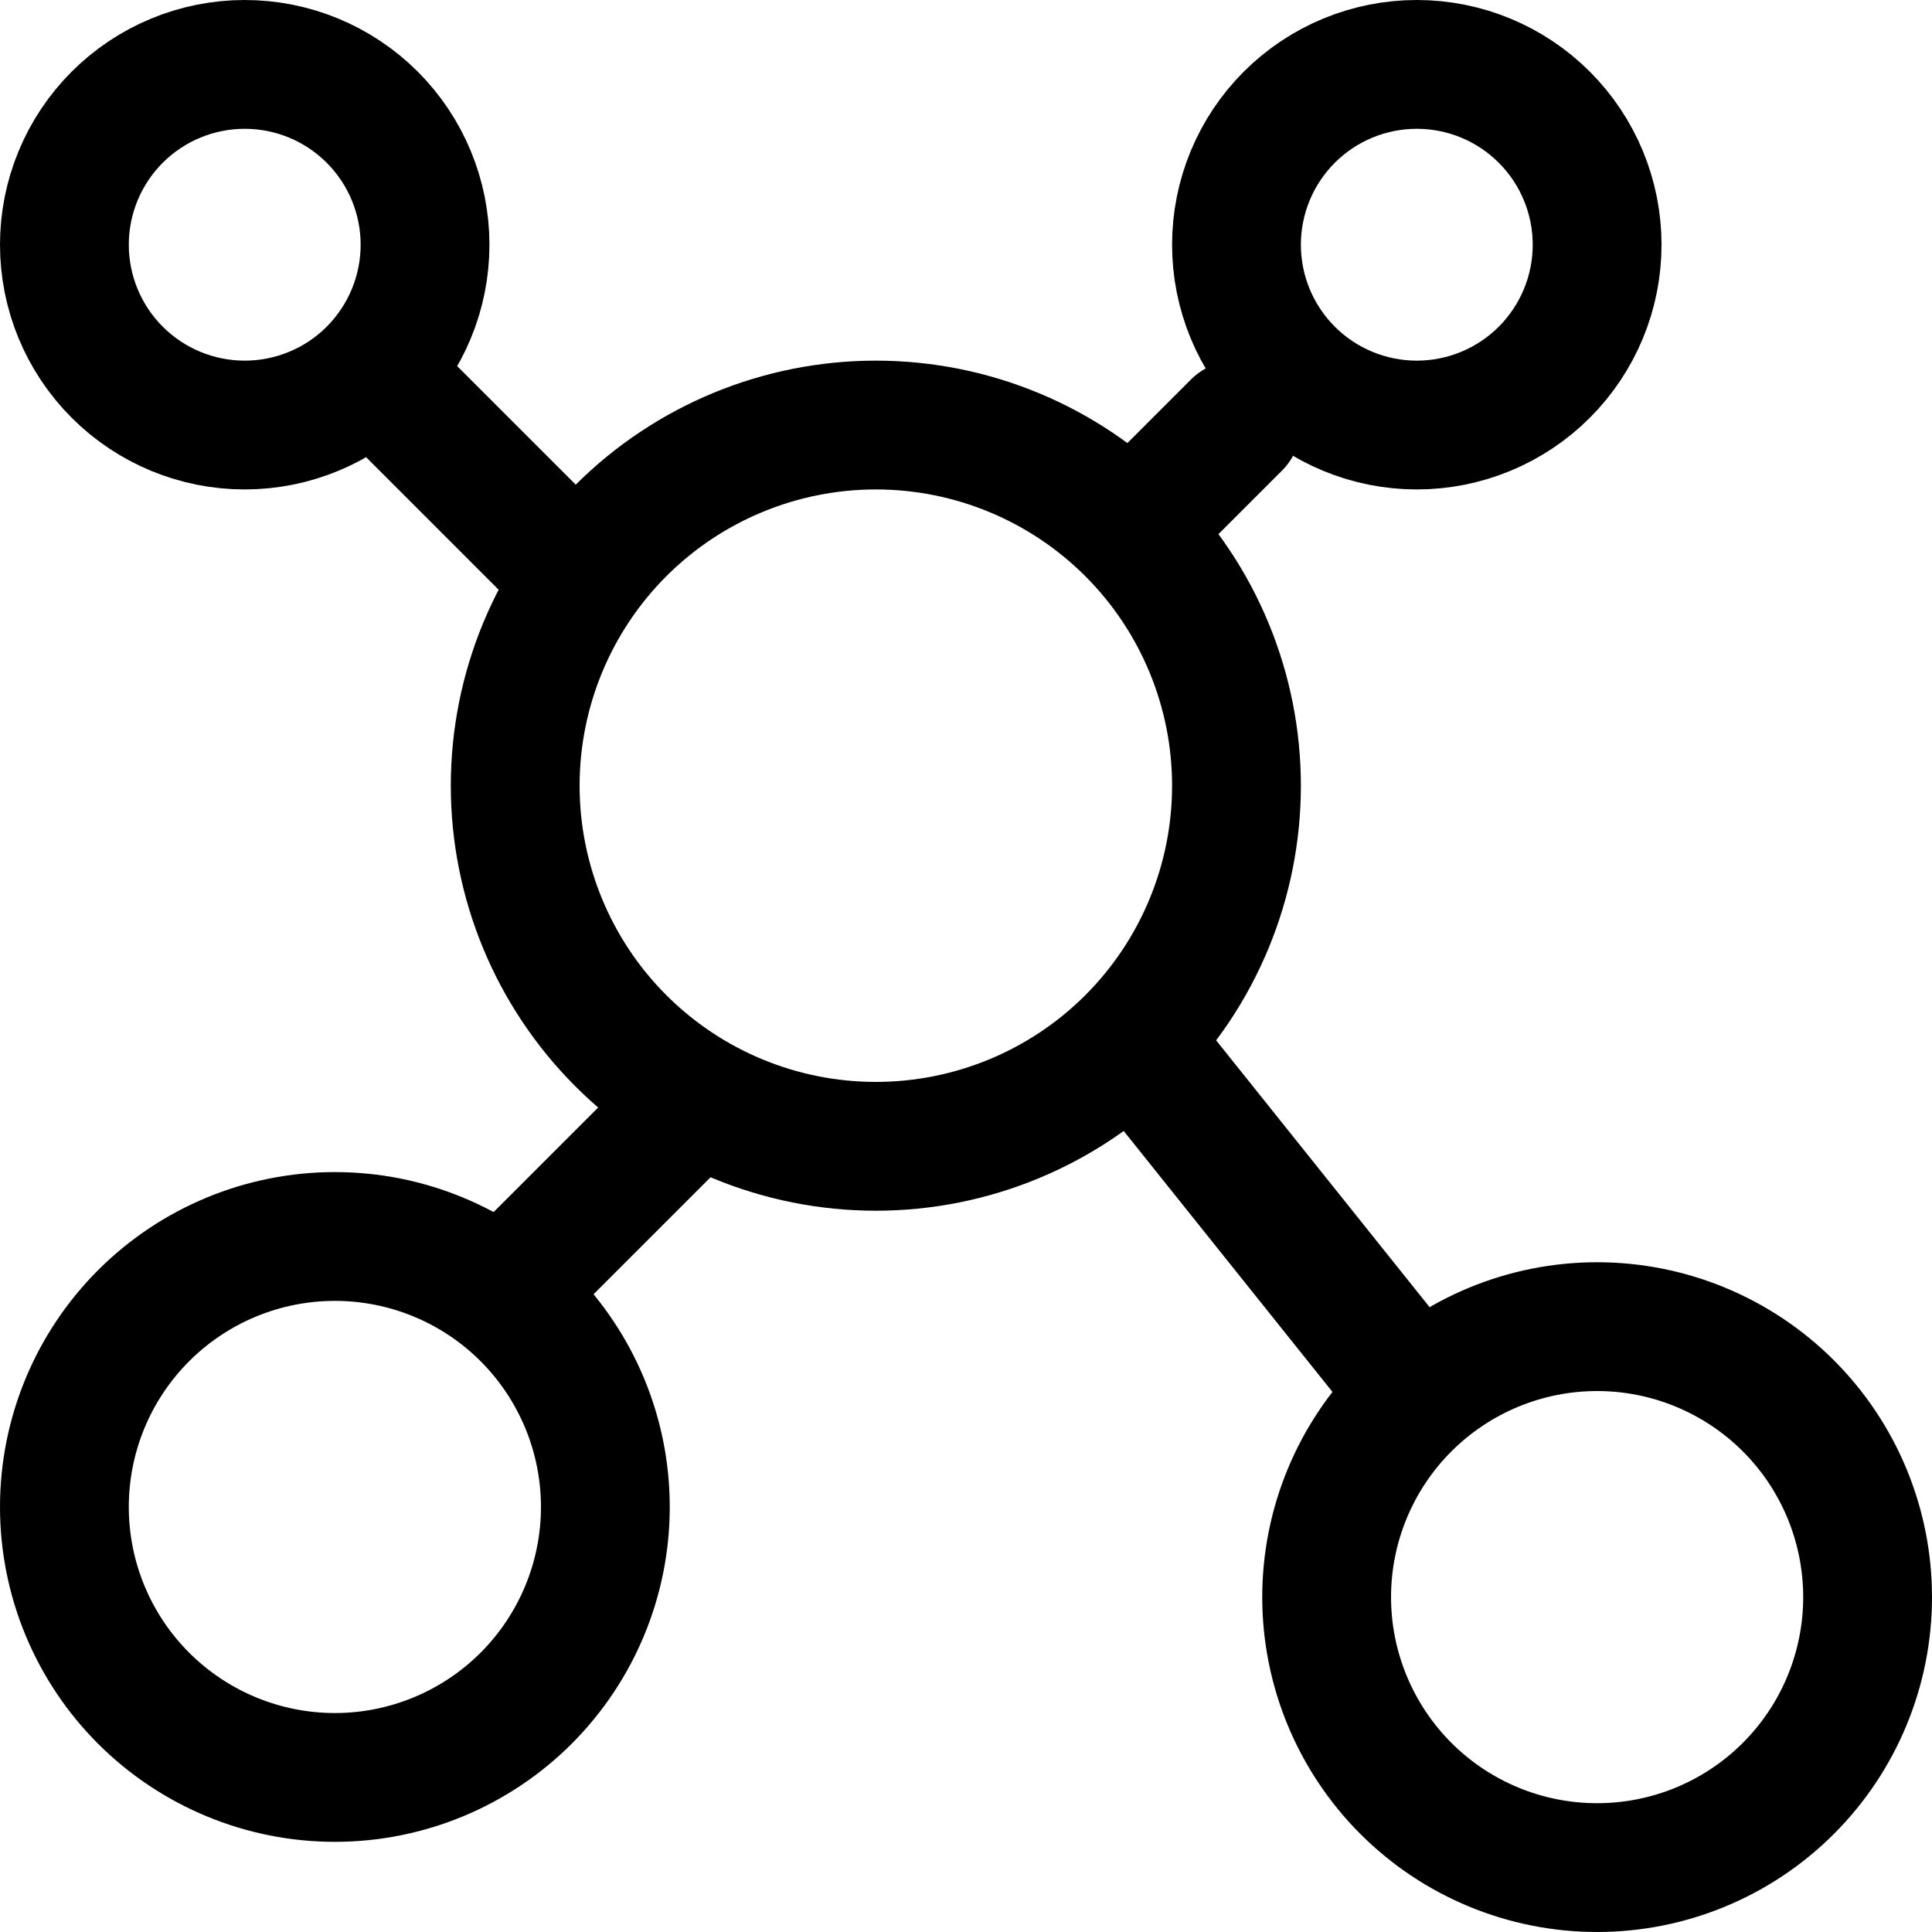
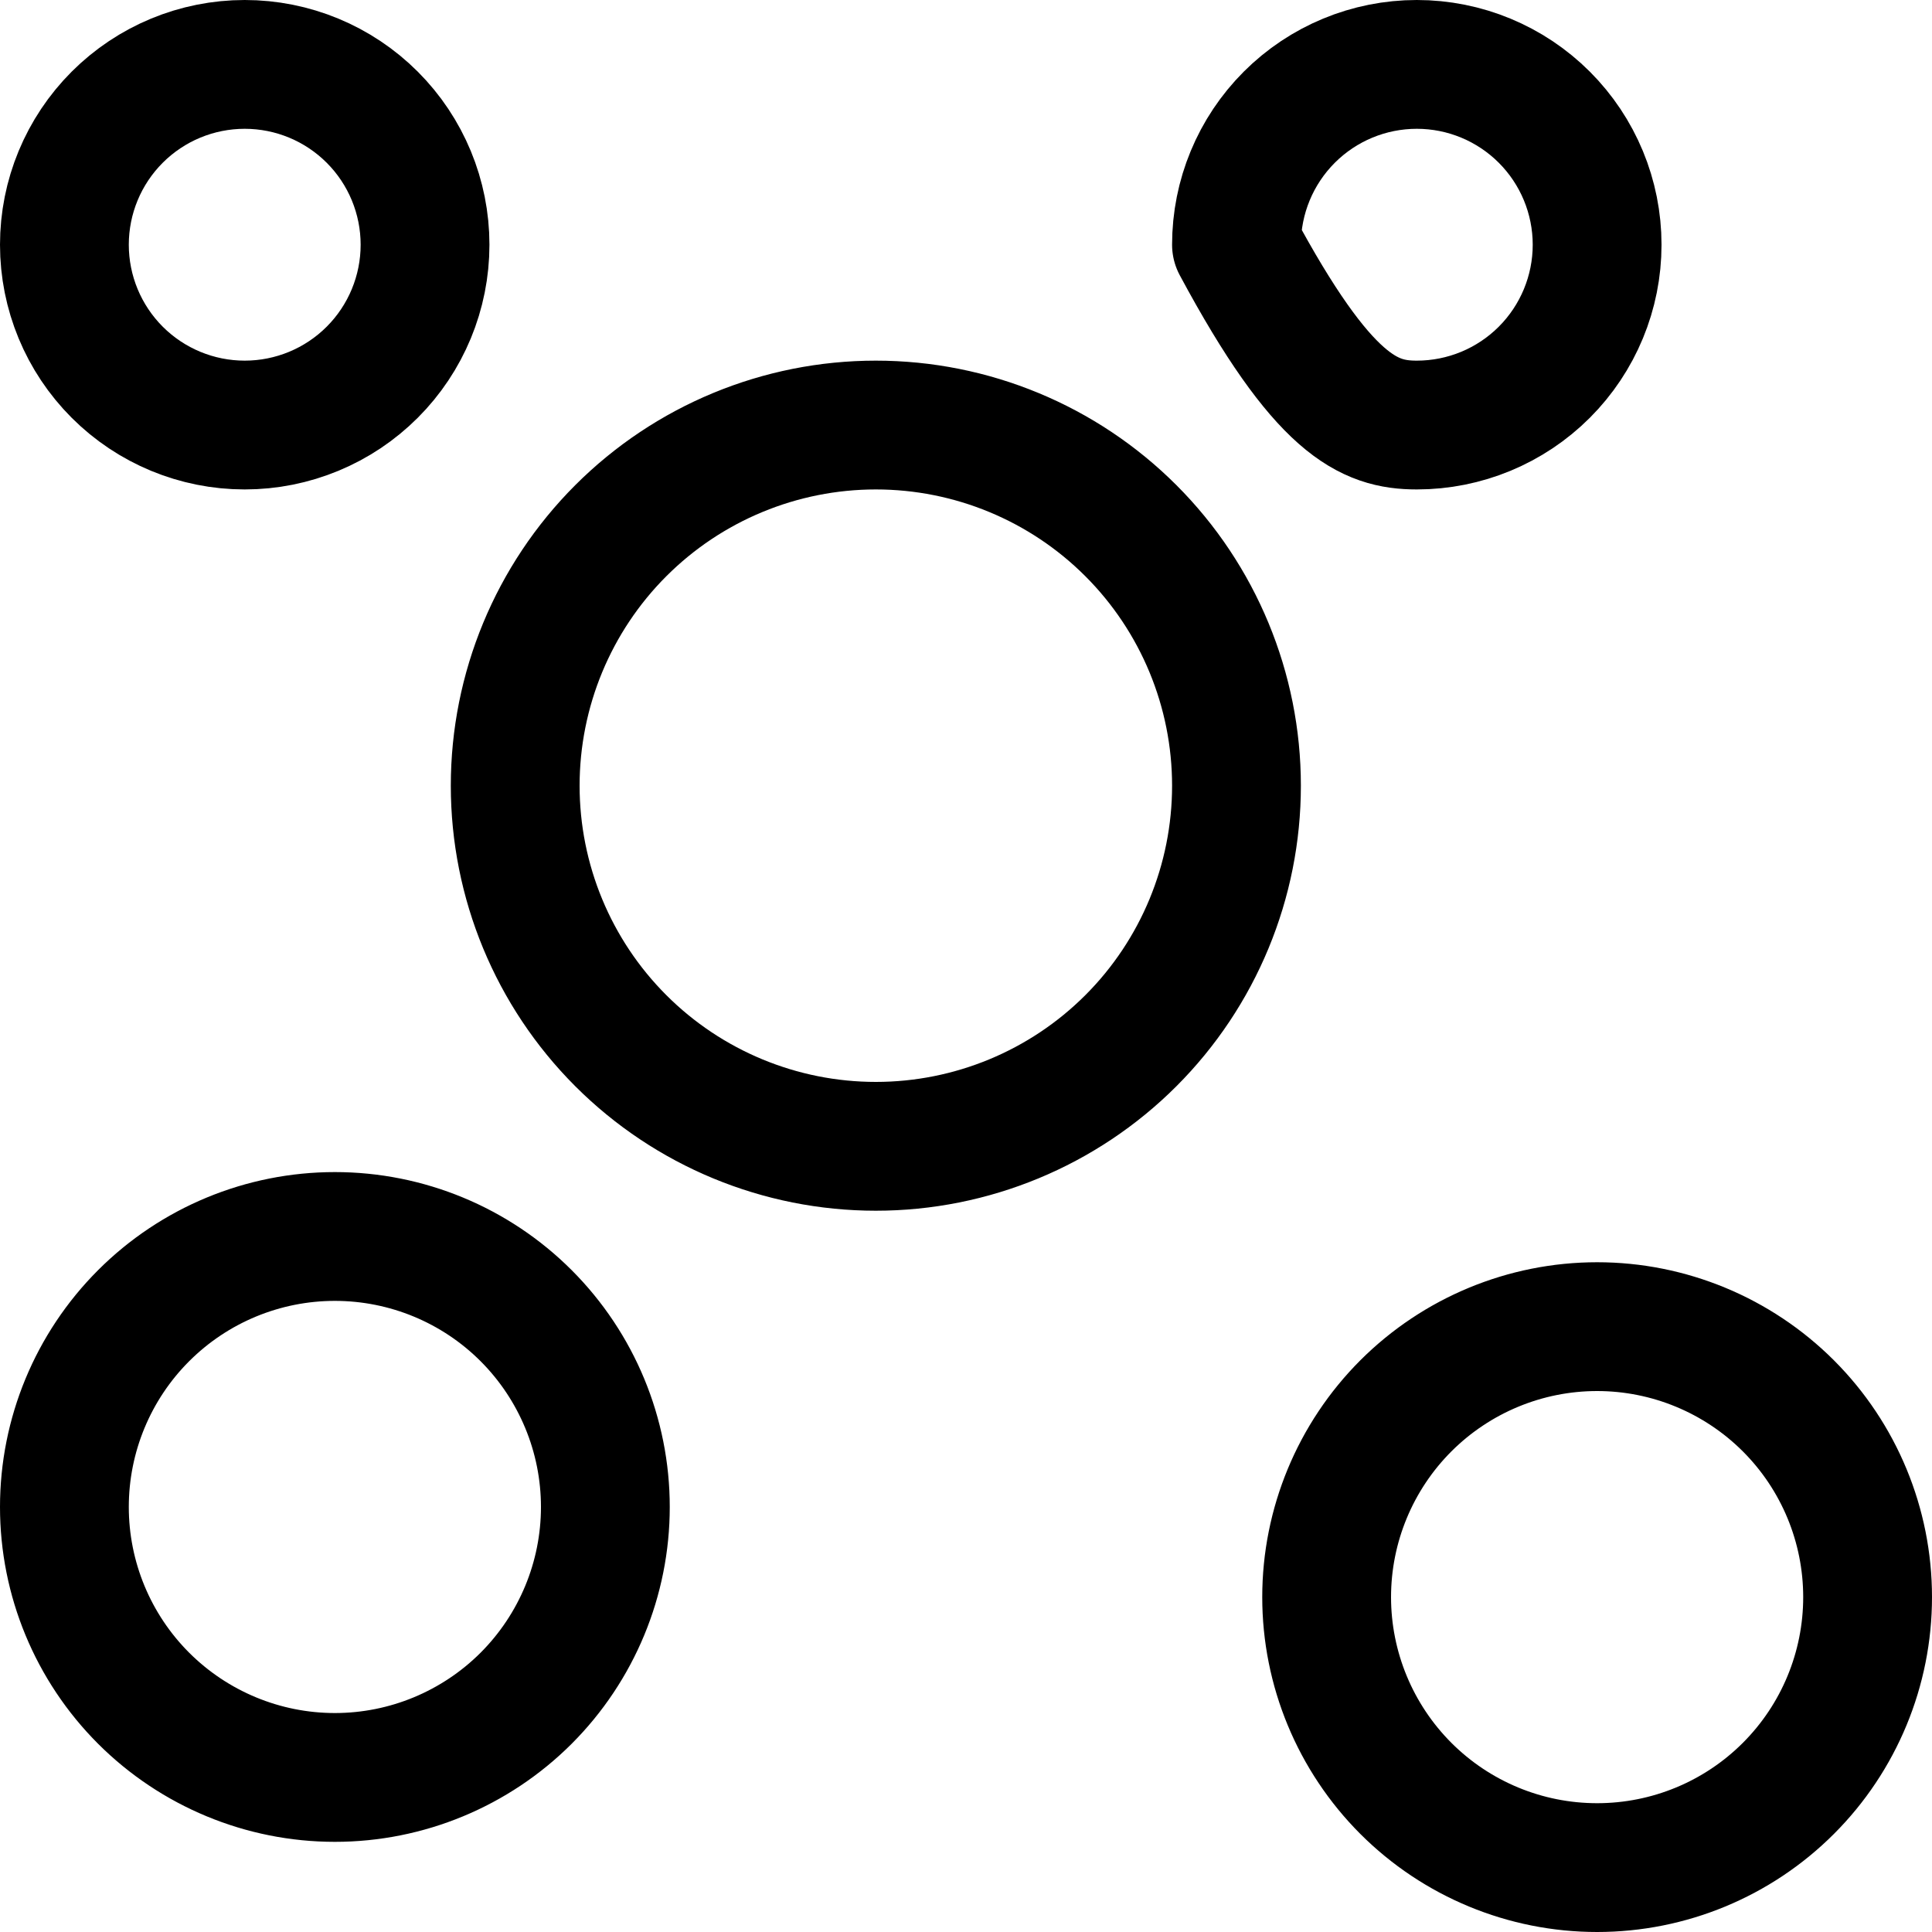
<svg xmlns="http://www.w3.org/2000/svg" width="30" height="30" viewBox="0 0 30 30" fill="none">
-   <path d="M3.8 6.6C4.543 6.6 5.255 6.305 5.78 5.78C6.305 5.255 6.6 4.543 6.6 3.8C6.6 3.057 6.305 2.345 5.78 1.82C5.255 1.295 4.543 1 3.8 1C3.057 1 2.345 1.295 1.82 1.82C1.295 2.345 1 3.057 1 3.8C1 4.543 1.295 5.255 1.82 5.78C2.345 6.305 3.057 6.6 3.8 6.6ZM5.2 27.6C6.314 27.6 7.382 27.157 8.17 26.37C8.957 25.582 9.4 24.514 9.4 23.4C9.4 22.286 8.957 21.218 8.17 20.43C7.382 19.642 6.314 19.2 5.2 19.2C4.086 19.2 3.018 19.642 2.23 20.43C1.442 21.218 1 22.286 1 23.4C1 24.514 1.442 25.582 2.23 26.37C3.018 27.157 4.086 27.6 5.2 27.6ZM24.8 29C25.914 29 26.982 28.558 27.77 27.77C28.558 26.982 29 25.914 29 24.8C29 23.686 28.558 22.618 27.77 21.83C26.982 21.043 25.914 20.6 24.8 20.6C23.686 20.6 22.618 21.043 21.83 21.83C21.043 22.618 20.6 23.686 20.6 24.8C20.6 25.914 21.043 26.982 21.83 27.77C22.618 28.558 23.686 29 24.8 29ZM13.6 17.8C15.085 17.8 16.51 17.21 17.56 16.16C18.61 15.11 19.2 13.685 19.2 12.2C19.2 10.715 18.61 9.29 17.56 8.24C16.51 7.19 15.085 6.6 13.6 6.6C12.115 6.6 10.69 7.19 9.64 8.24C8.59 9.29 8 10.715 8 12.2C8 13.685 8.59 15.11 9.64 16.16C10.69 17.21 12.115 17.8 13.6 17.8ZM22 6.6C22.743 6.6 23.455 6.305 23.98 5.78C24.505 5.255 24.8 4.543 24.8 3.8C24.8 3.057 24.505 2.345 23.98 1.82C23.455 1.295 22.743 1 22 1C21.257 1 20.545 1.295 20.02 1.82C19.495 2.345 19.2 3.057 19.2 3.8C19.2 4.543 19.495 5.255 20.02 5.78C20.545 6.305 21.257 6.6 22 6.6Z" stroke="black" stroke-width="2" stroke-linecap="round" stroke-linejoin="round" />
-   <path d="M5.9 5.9L8.7 8.7M19.2 6.6L17.8 8M22 21.65L17.8 16.4M8 19.9L10.8 17.1" stroke="black" stroke-width="2" stroke-linecap="round" stroke-linejoin="round" />
+   <path d="M3.8 6.6C4.543 6.6 5.255 6.305 5.78 5.78C6.305 5.255 6.6 4.543 6.6 3.8C6.6 3.057 6.305 2.345 5.78 1.82C5.255 1.295 4.543 1 3.8 1C3.057 1 2.345 1.295 1.82 1.82C1.295 2.345 1 3.057 1 3.8C1 4.543 1.295 5.255 1.82 5.78C2.345 6.305 3.057 6.6 3.8 6.6ZM5.2 27.6C6.314 27.6 7.382 27.157 8.17 26.37C8.957 25.582 9.4 24.514 9.4 23.4C9.4 22.286 8.957 21.218 8.17 20.43C7.382 19.642 6.314 19.2 5.2 19.2C4.086 19.2 3.018 19.642 2.23 20.43C1.442 21.218 1 22.286 1 23.4C1 24.514 1.442 25.582 2.23 26.37C3.018 27.157 4.086 27.6 5.2 27.6ZM24.8 29C25.914 29 26.982 28.558 27.77 27.77C28.558 26.982 29 25.914 29 24.8C29 23.686 28.558 22.618 27.77 21.83C26.982 21.043 25.914 20.6 24.8 20.6C23.686 20.6 22.618 21.043 21.83 21.83C21.043 22.618 20.6 23.686 20.6 24.8C20.6 25.914 21.043 26.982 21.83 27.77C22.618 28.558 23.686 29 24.8 29ZM13.6 17.8C15.085 17.8 16.51 17.21 17.56 16.16C18.61 15.11 19.2 13.685 19.2 12.2C19.2 10.715 18.61 9.29 17.56 8.24C16.51 7.19 15.085 6.6 13.6 6.6C12.115 6.6 10.69 7.19 9.64 8.24C8.59 9.29 8 10.715 8 12.2C8 13.685 8.59 15.11 9.64 16.16C10.69 17.21 12.115 17.8 13.6 17.8ZM22 6.6C22.743 6.6 23.455 6.305 23.98 5.78C24.505 5.255 24.8 4.543 24.8 3.8C24.8 3.057 24.505 2.345 23.98 1.82C23.455 1.295 22.743 1 22 1C21.257 1 20.545 1.295 20.02 1.82C19.495 2.345 19.2 3.057 19.2 3.8C20.545 6.305 21.257 6.6 22 6.6Z" stroke="black" stroke-width="2" stroke-linecap="round" stroke-linejoin="round" />
</svg>